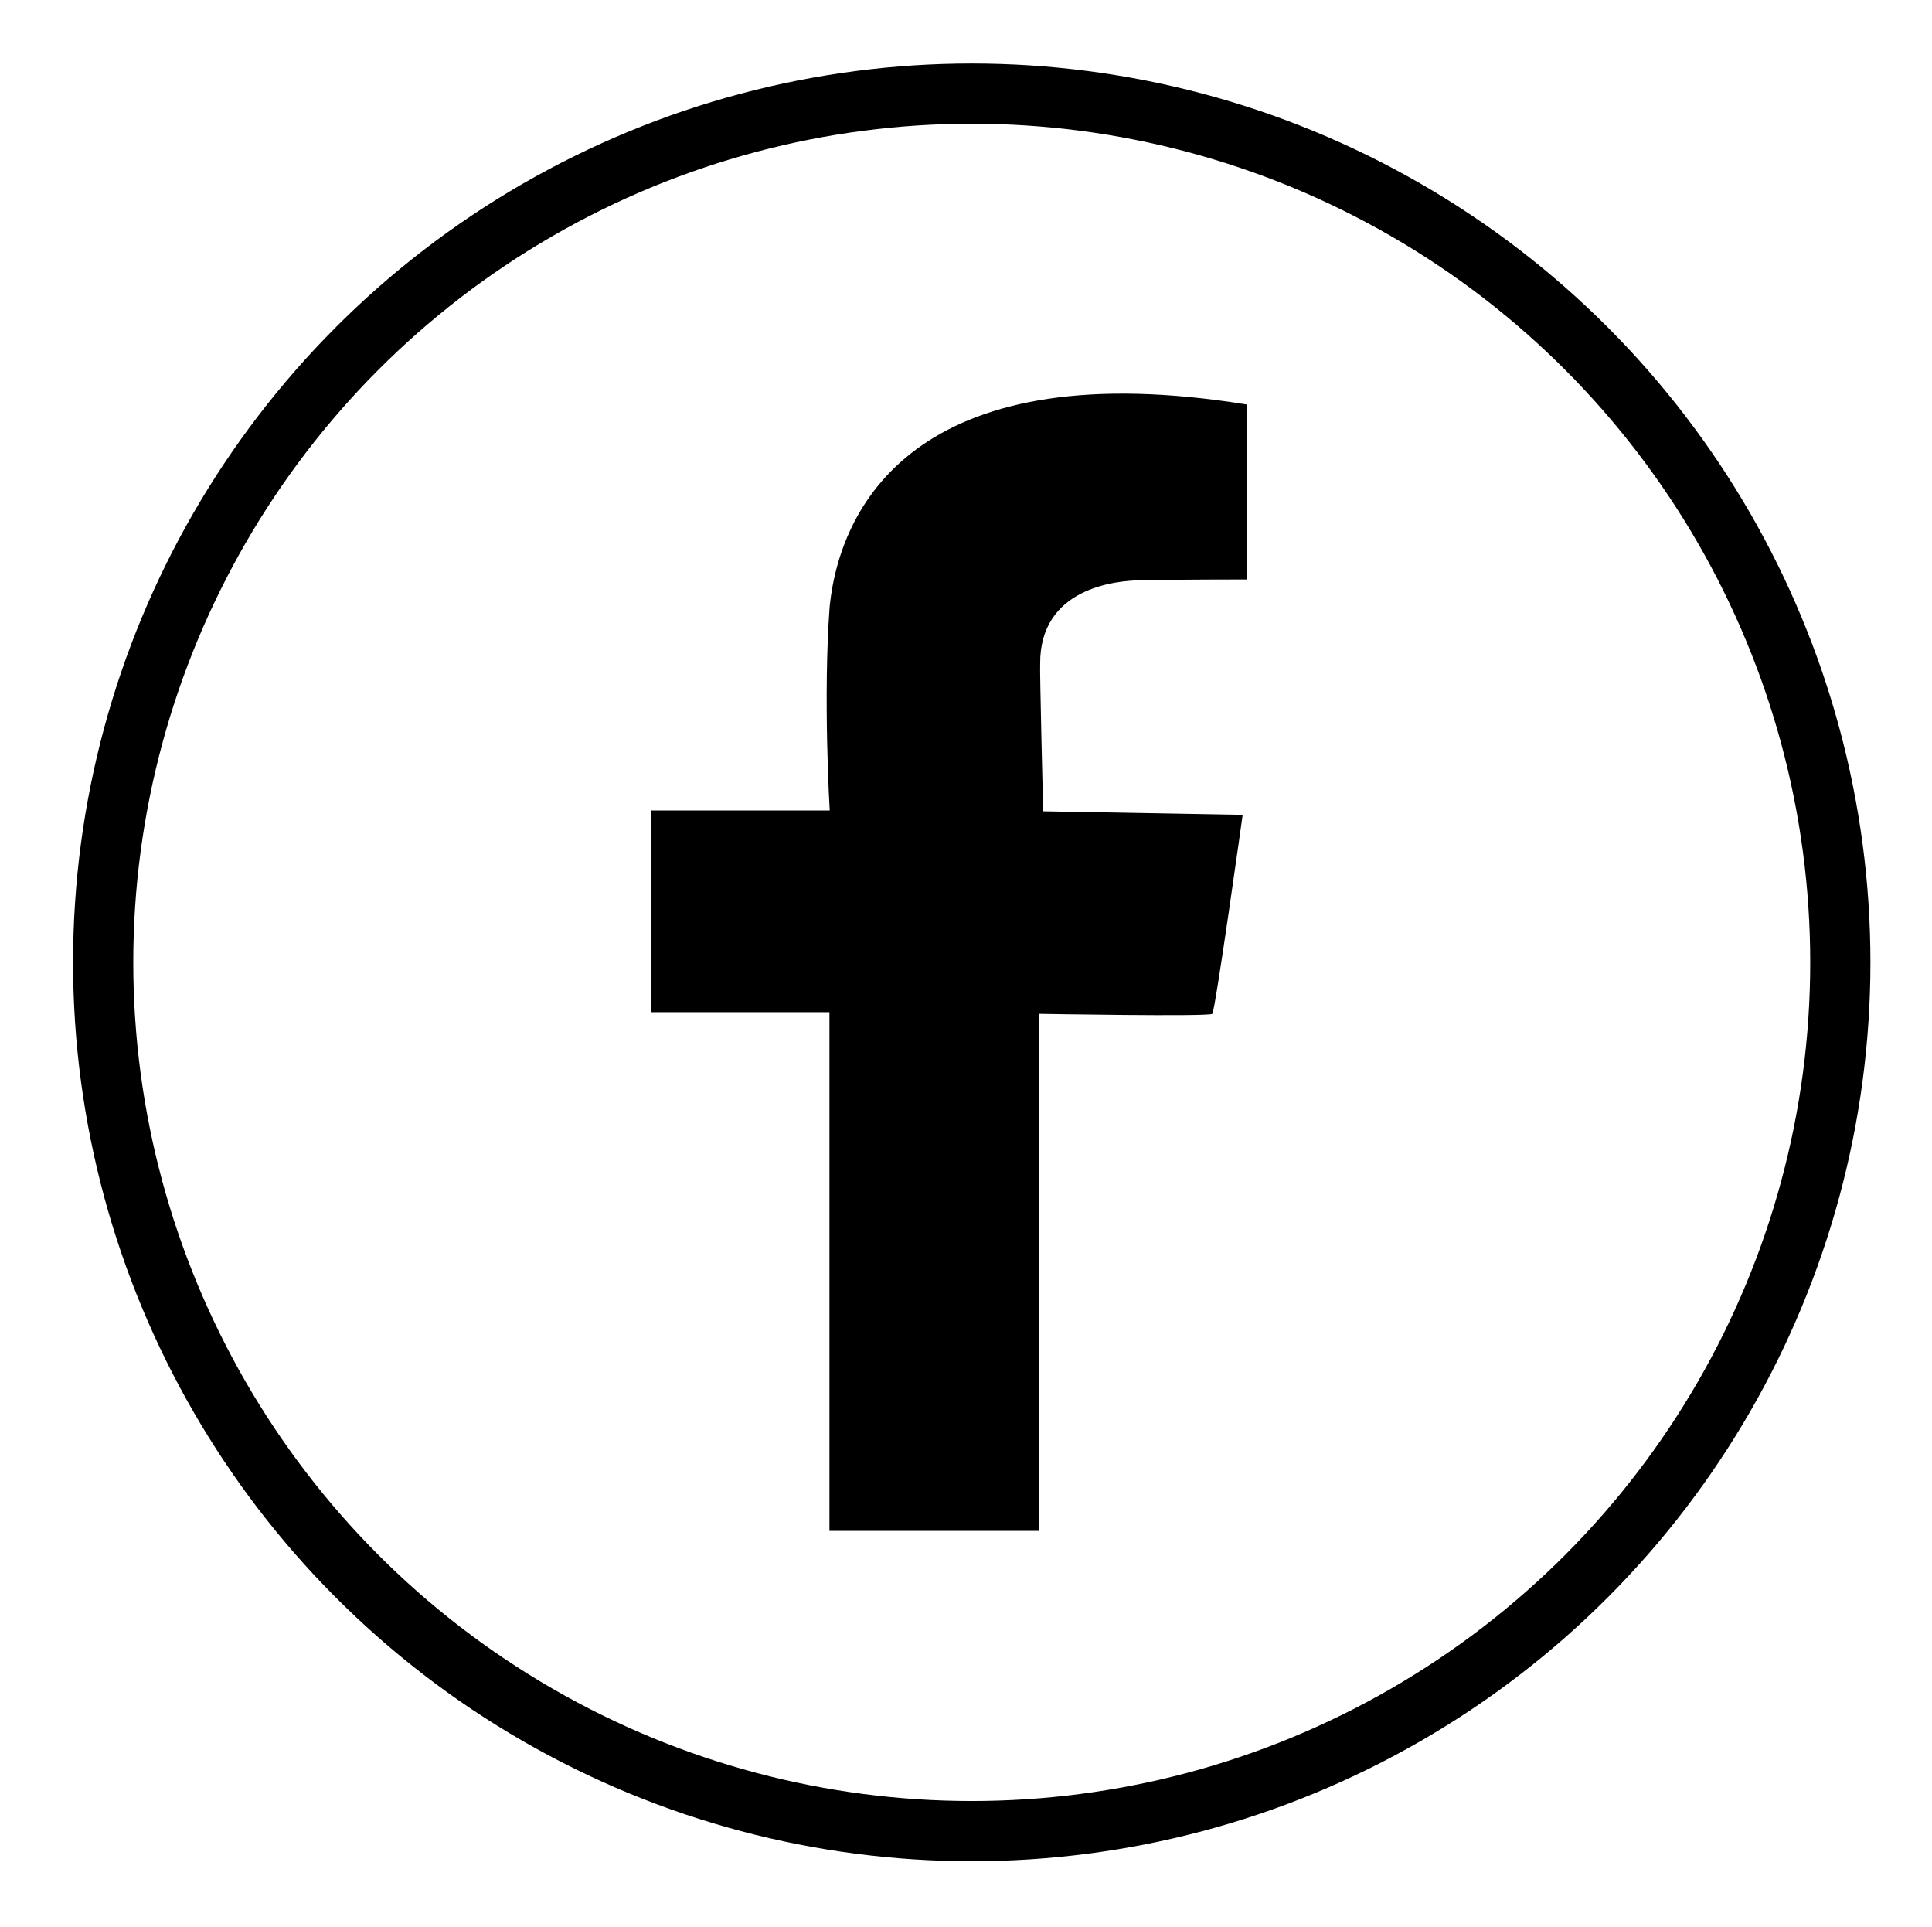
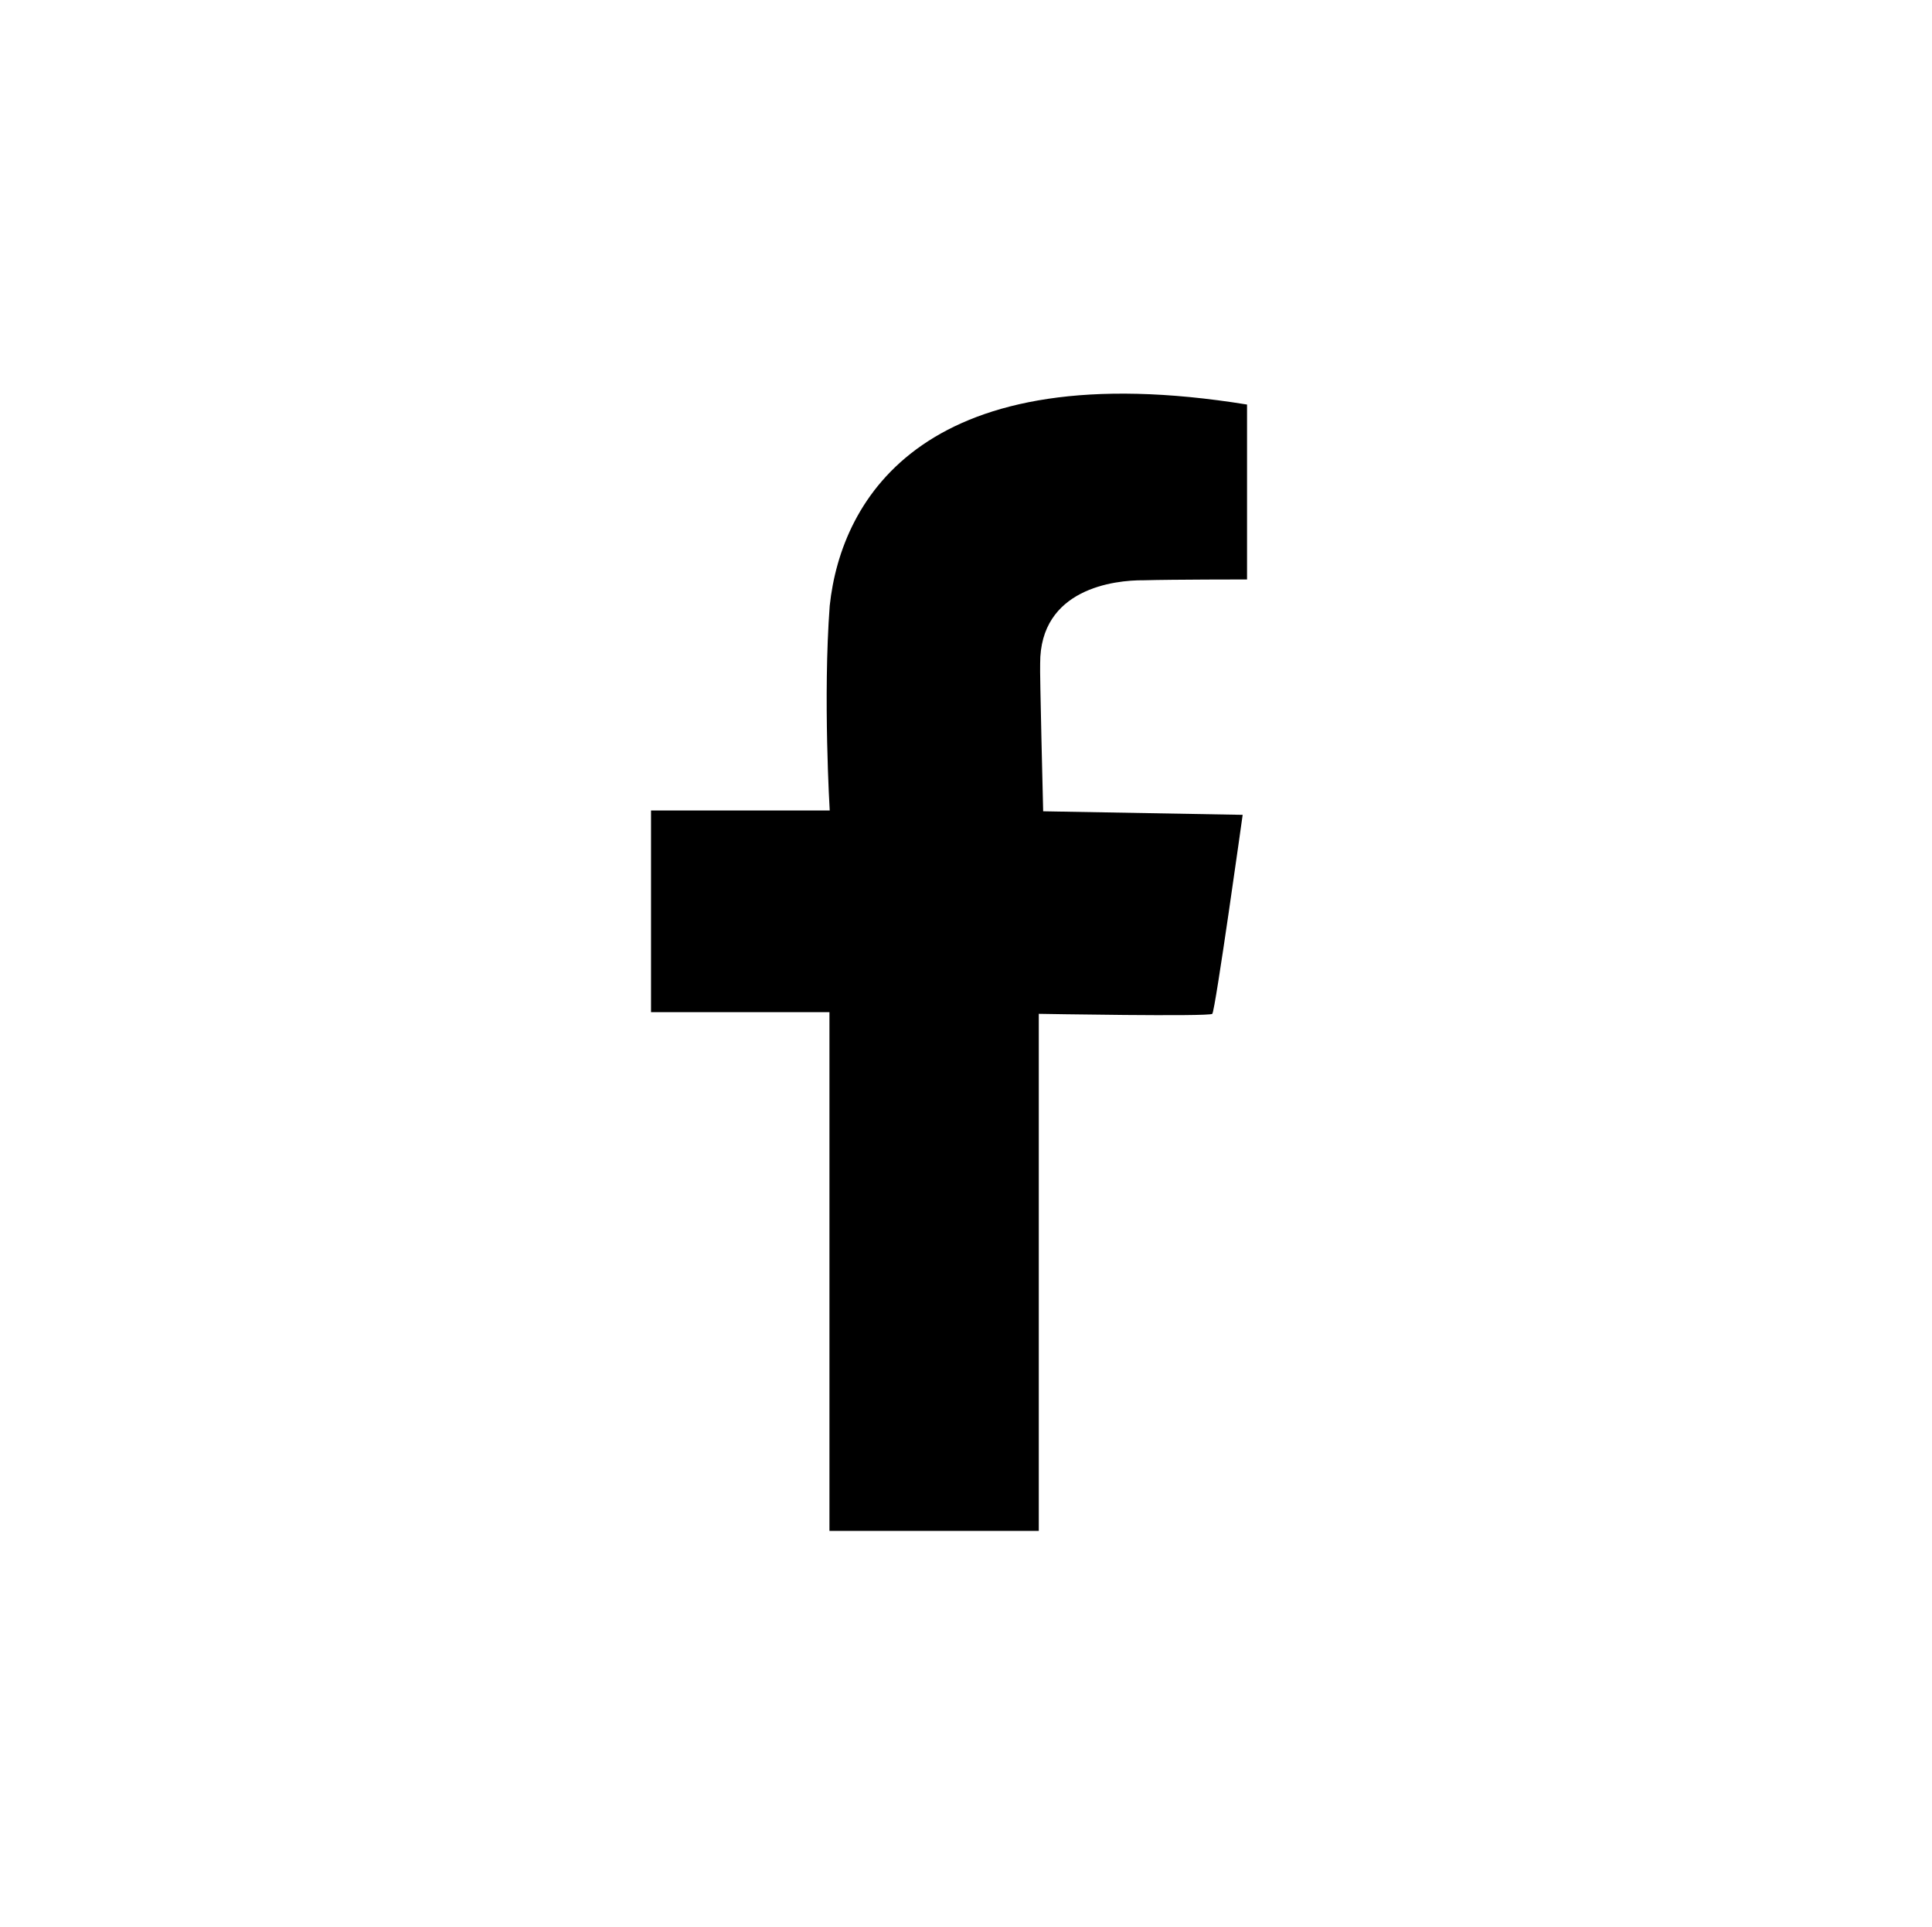
<svg xmlns="http://www.w3.org/2000/svg" version="1.1" id="Layer_1" x="0px" y="0px" viewBox="0 0 706 704" style="enable-background:new 0 0 706 704;" xml:space="preserve">
  <style type="text/css">
	.st0{fill:none;stroke:#000000;stroke-width:22;stroke-miterlimit:10;}
</style>
  <g id="FB">
    <path d="M303.1,379.2c0,2.1,0,180.1,0,180.1h76.5V370.4c0,0,62.3,1.1,63.4,0c1.1-1.1,11.1-72.7,11.1-72.7l-72.9-1.3   c0,0-1.3-51.6-1.1-54c-0.1-27.3,27-30.5,37.9-30.4c10.5-0.3,37.7-0.3,37.7-0.3s0-59.9,0-63.9c-117.4-19-148.3,34-152.5,73.5   c-2.5,33.4,0,74.8,0,74.8h-65.3v73.7h65.2L303.1,379.2z" />
-     <circle class="st0" cx="355.1" cy="351.6" r="317.4" />
  </g>
</svg>